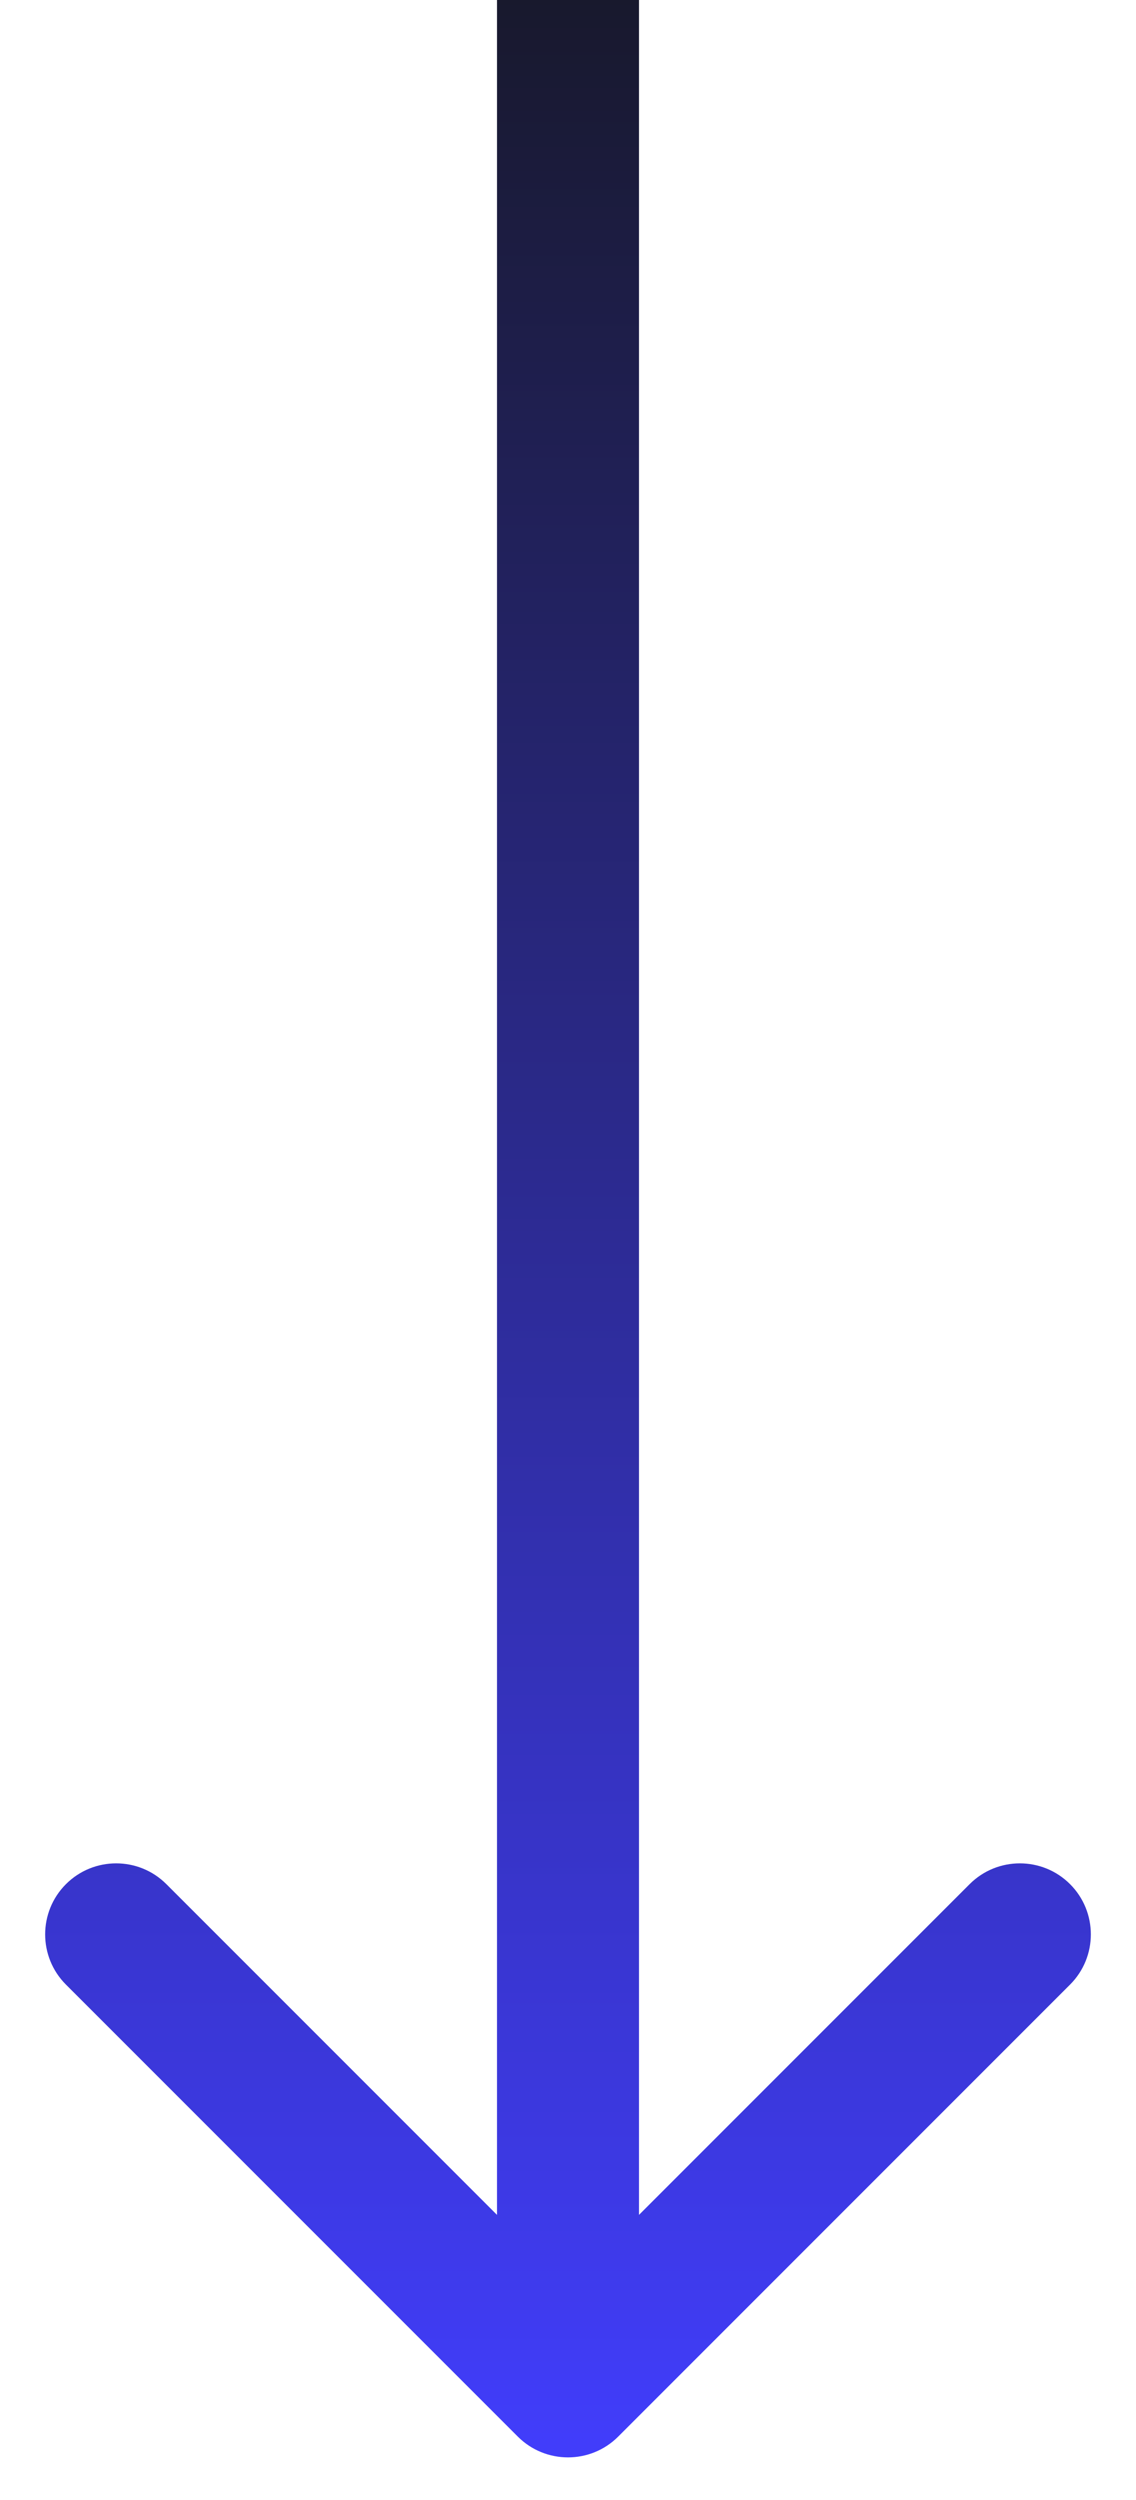
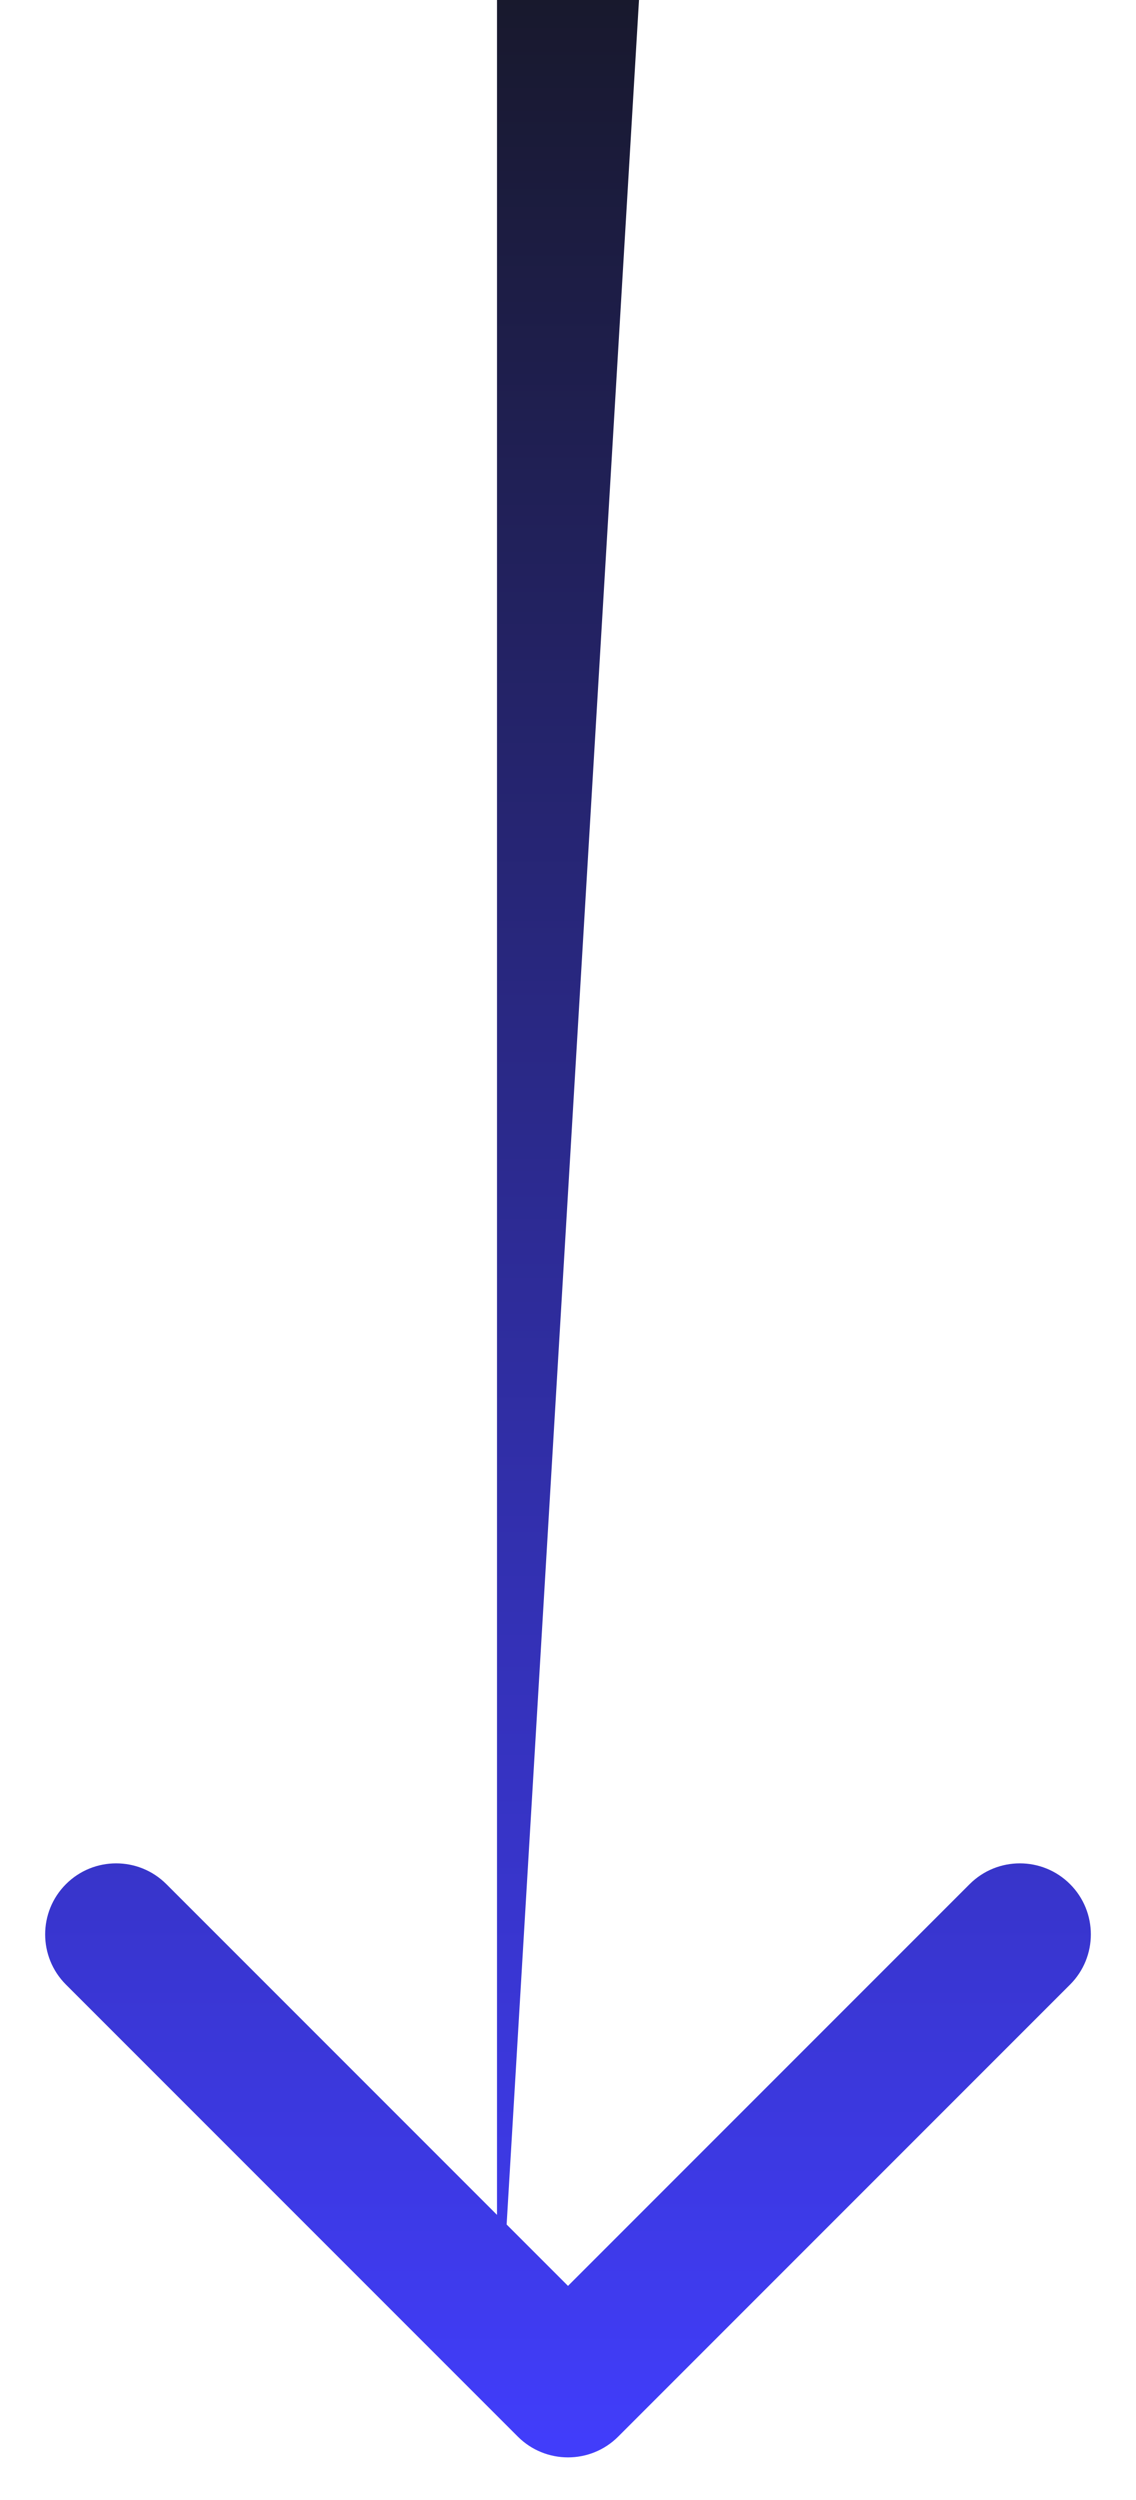
<svg xmlns="http://www.w3.org/2000/svg" width="20" height="44" viewBox="0 0 20 44" fill="none">
-   <path d="M9.116 42.884C9.604 43.372 10.396 43.372 10.884 42.884L18.839 34.929C19.327 34.441 19.327 33.649 18.839 33.161C18.351 32.673 17.559 32.673 17.071 33.161L10 40.232L2.929 33.161C2.441 32.673 1.649 32.673 1.161 33.161C0.673 33.649 0.673 34.441 1.161 34.929L9.116 42.884ZM8.75 -5.46393e-08L8.75 42L11.25 42L11.25 5.46393e-08L8.75 -5.46393e-08Z" fill="url(#paint0_linear_0_26299)" />
+   <path d="M9.116 42.884C9.604 43.372 10.396 43.372 10.884 42.884L18.839 34.929C19.327 34.441 19.327 33.649 18.839 33.161C18.351 32.673 17.559 32.673 17.071 33.161L10 40.232L2.929 33.161C2.441 32.673 1.649 32.673 1.161 33.161C0.673 33.649 0.673 34.441 1.161 34.929L9.116 42.884ZM8.75 -5.46393e-08L8.75 42L11.25 5.46393e-08L8.75 -5.46393e-08Z" fill="url(#paint0_linear_0_26299)" />
  <defs>
    <linearGradient id="paint0_linear_0_26299" x1="-30.5" y1="42.918" x2="-30.5" y2="-3.156" gradientUnits="userSpaceOnUse">
      <stop stop-color="#413DFA" />
      <stop offset="1" stop-color="#15161E" />
    </linearGradient>
  </defs>
</svg>